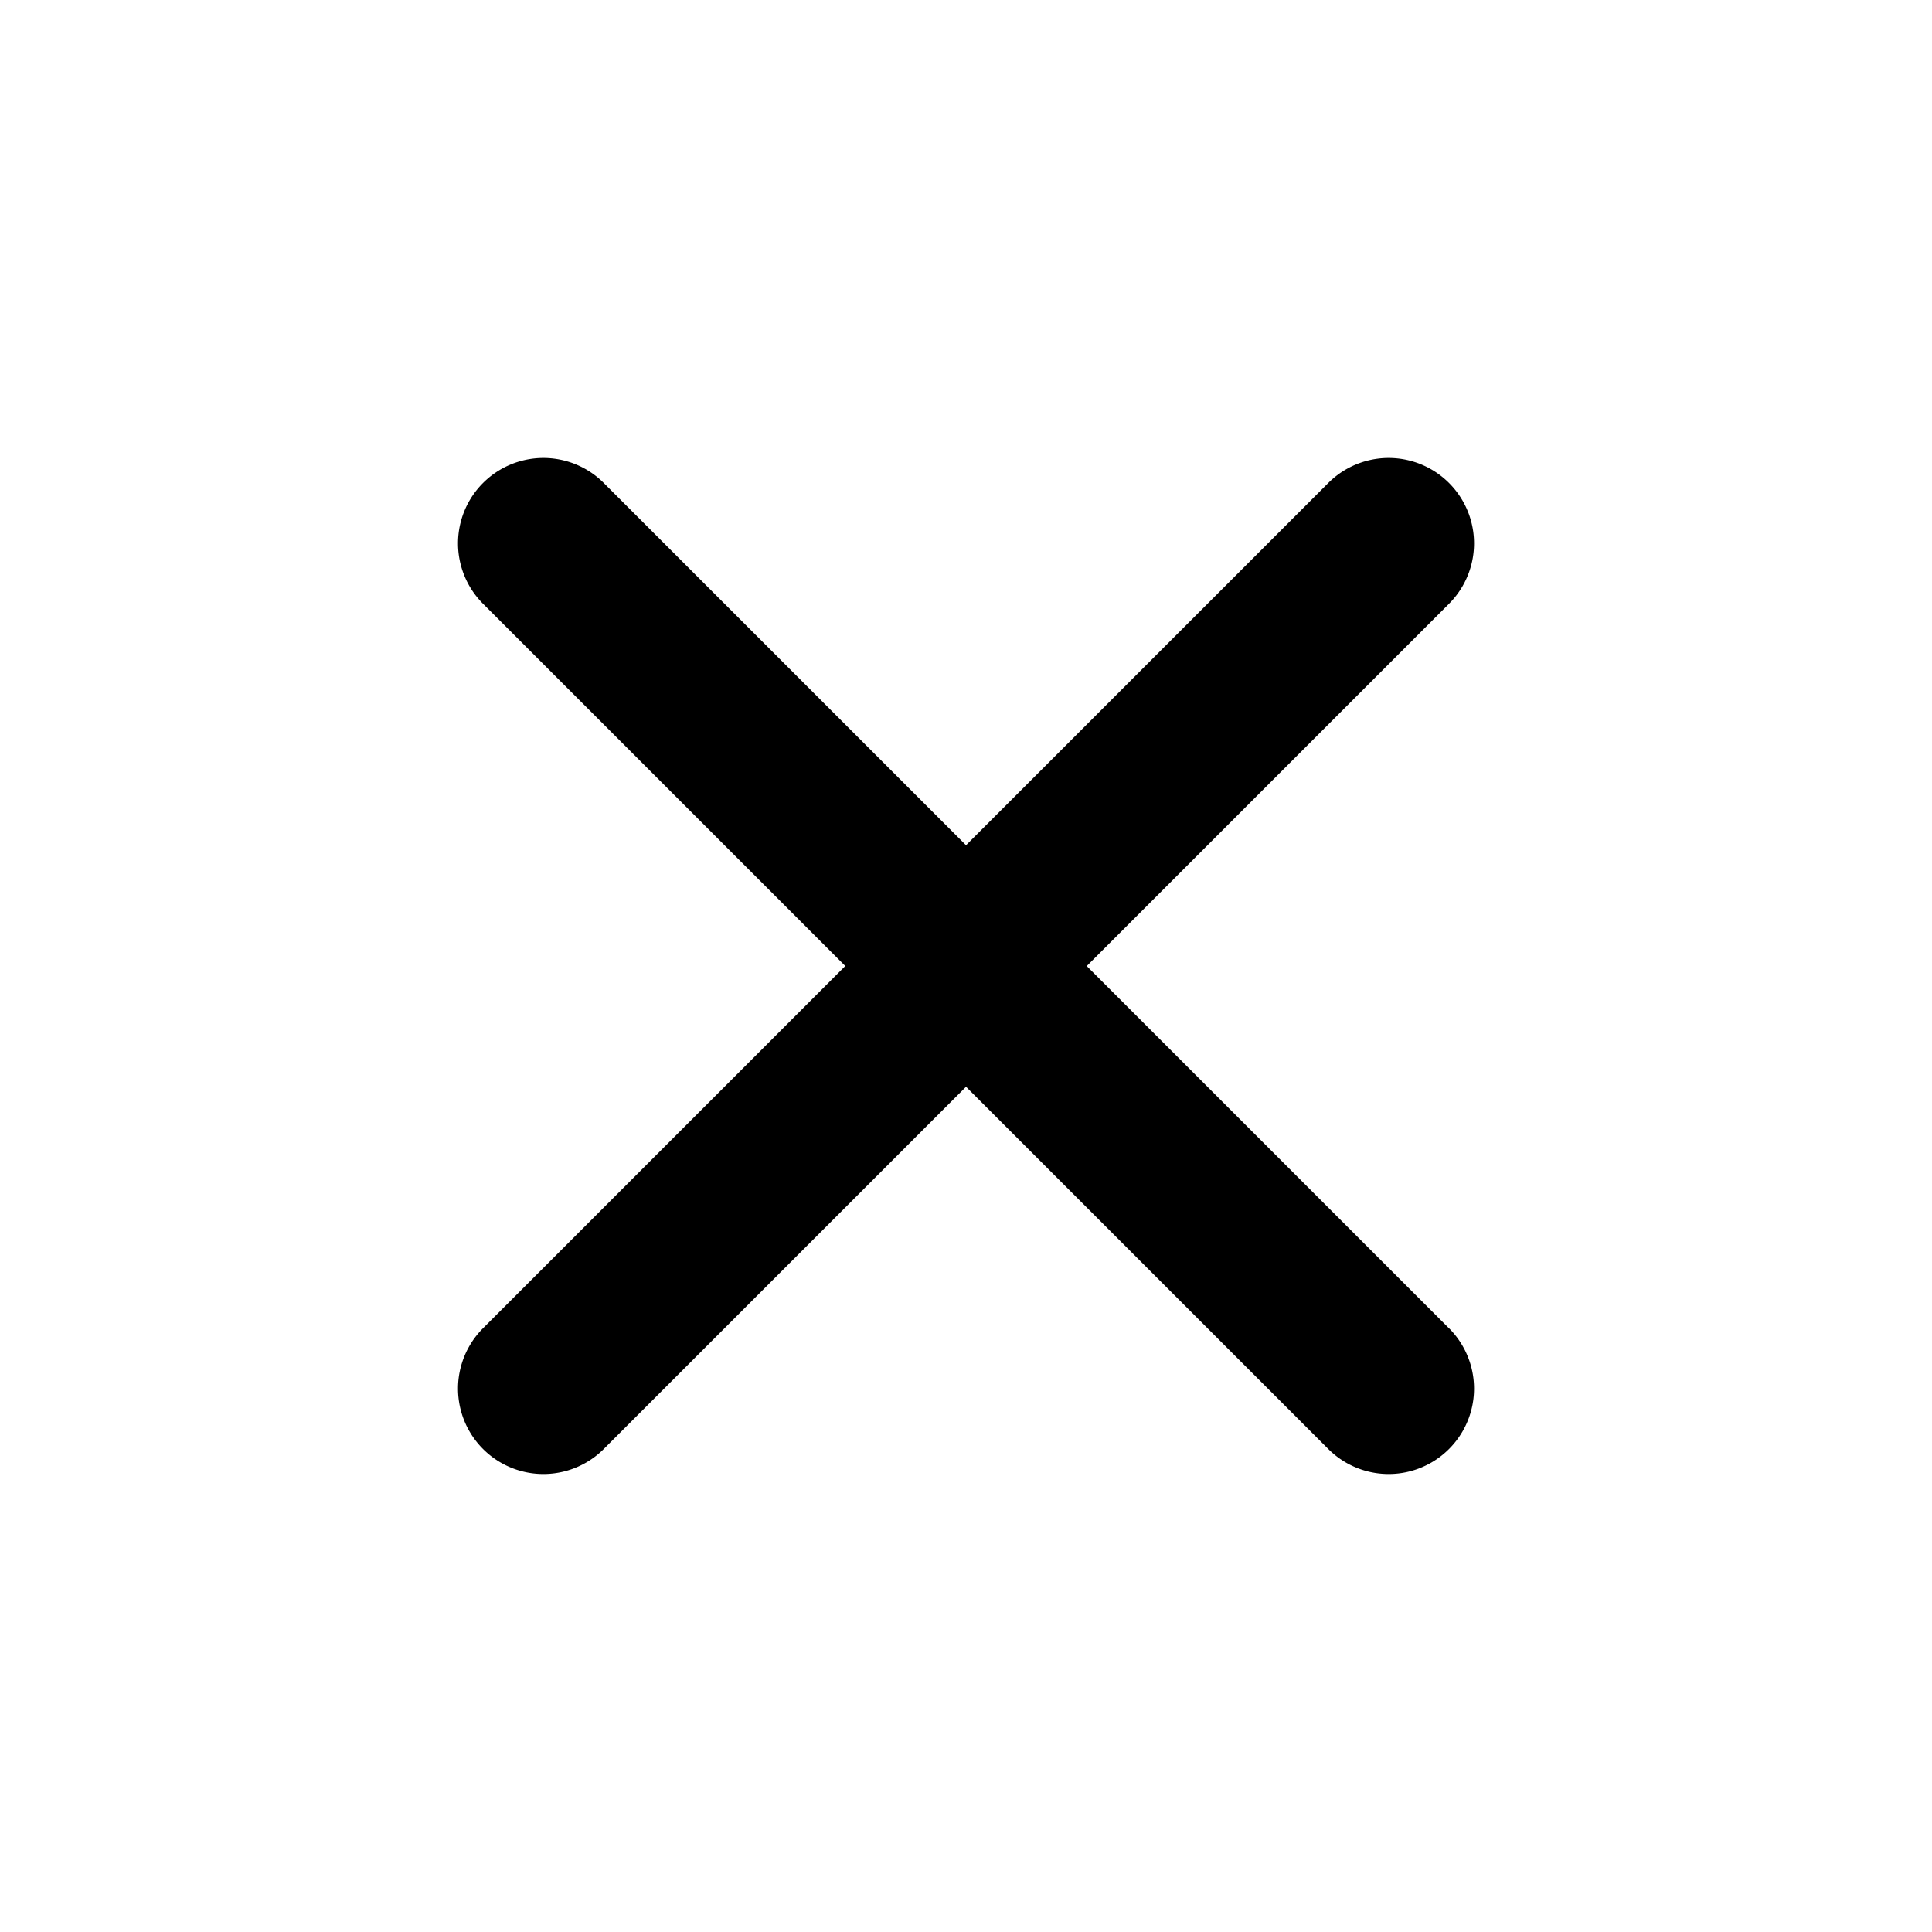
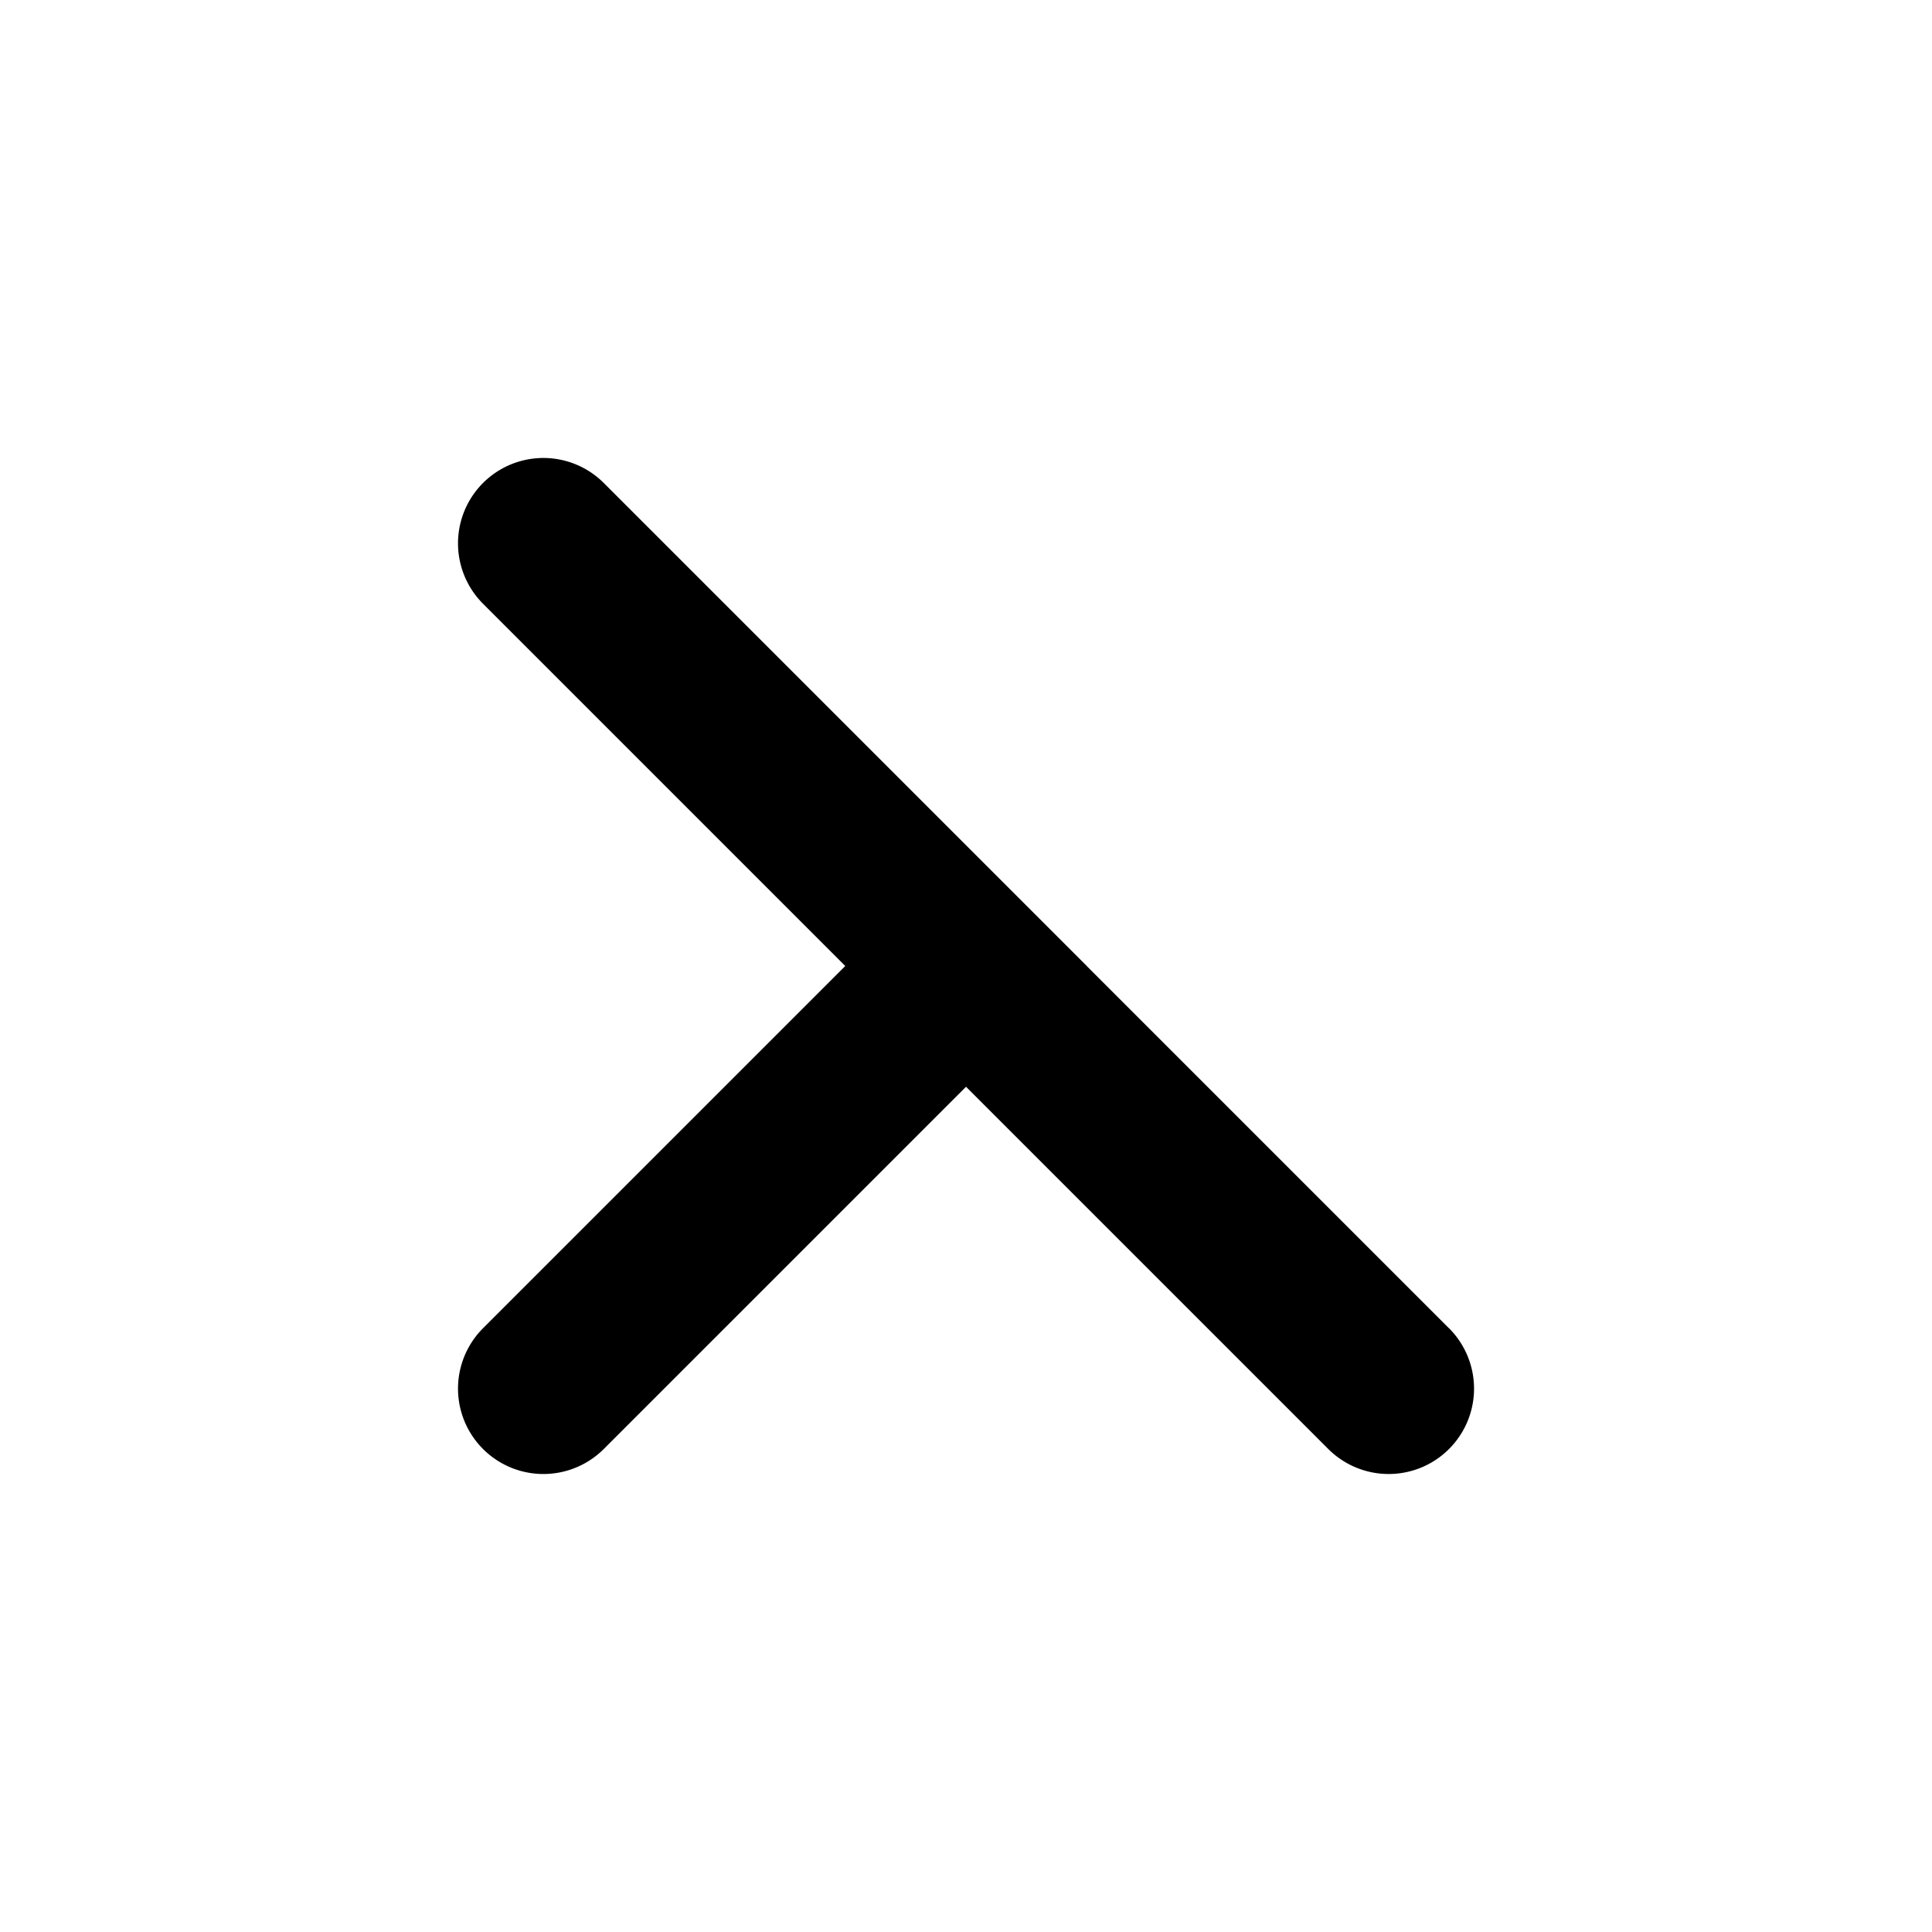
<svg xmlns="http://www.w3.org/2000/svg" width="35.355" height="35.355" viewBox="0 0 35.355 35.355">
-   <path id="Path_180" data-name="Path 180" d="M23.438,10.939H14.063V1.563a1.562,1.562,0,1,0-3.125,0v9.375H1.563a1.562,1.562,0,1,0,0,3.125h9.375v9.375a1.562,1.562,0,1,0,3.125,0V14.063h9.375a1.562,1.562,0,1,0,0-3.125Z" transform="translate(17.678 -0.001) rotate(45)" fill-rule="evenodd" />
+   <path id="Path_180" data-name="Path 180" d="M23.438,10.939H14.063V1.563v9.375H1.563a1.562,1.562,0,1,0,0,3.125h9.375v9.375a1.562,1.562,0,1,0,3.125,0V14.063h9.375a1.562,1.562,0,1,0,0-3.125Z" transform="translate(17.678 -0.001) rotate(45)" fill-rule="evenodd" />
</svg>